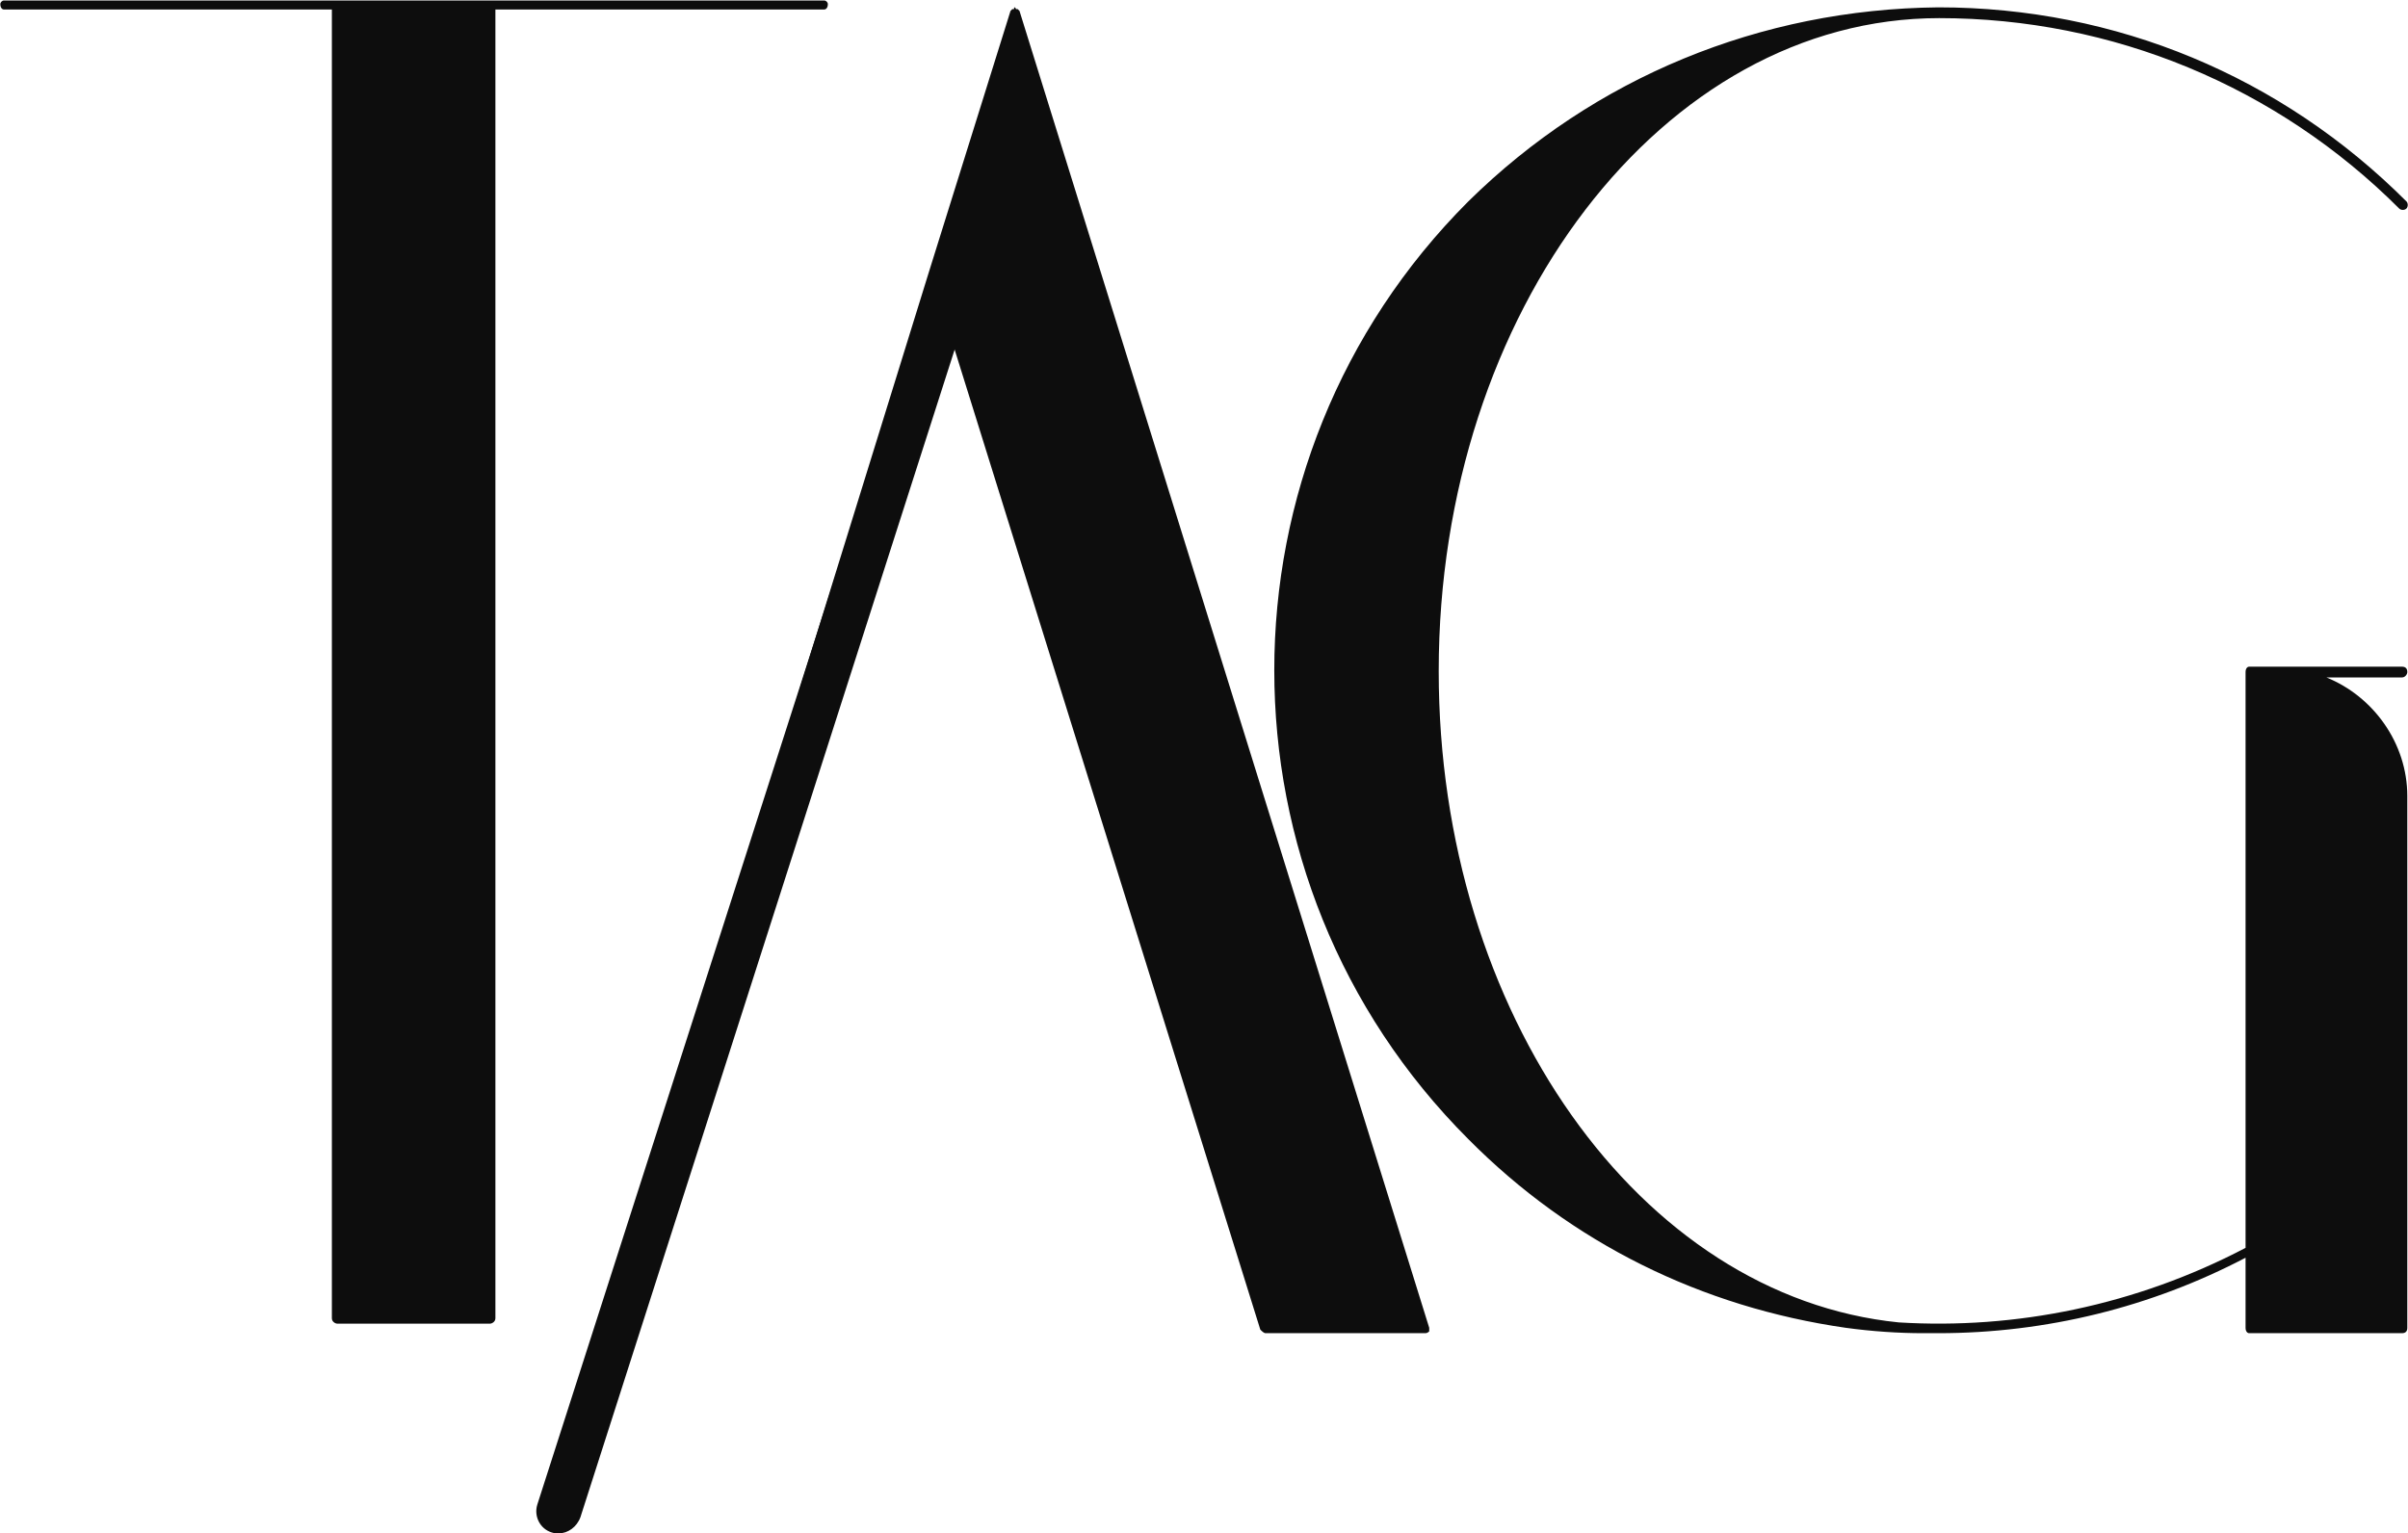
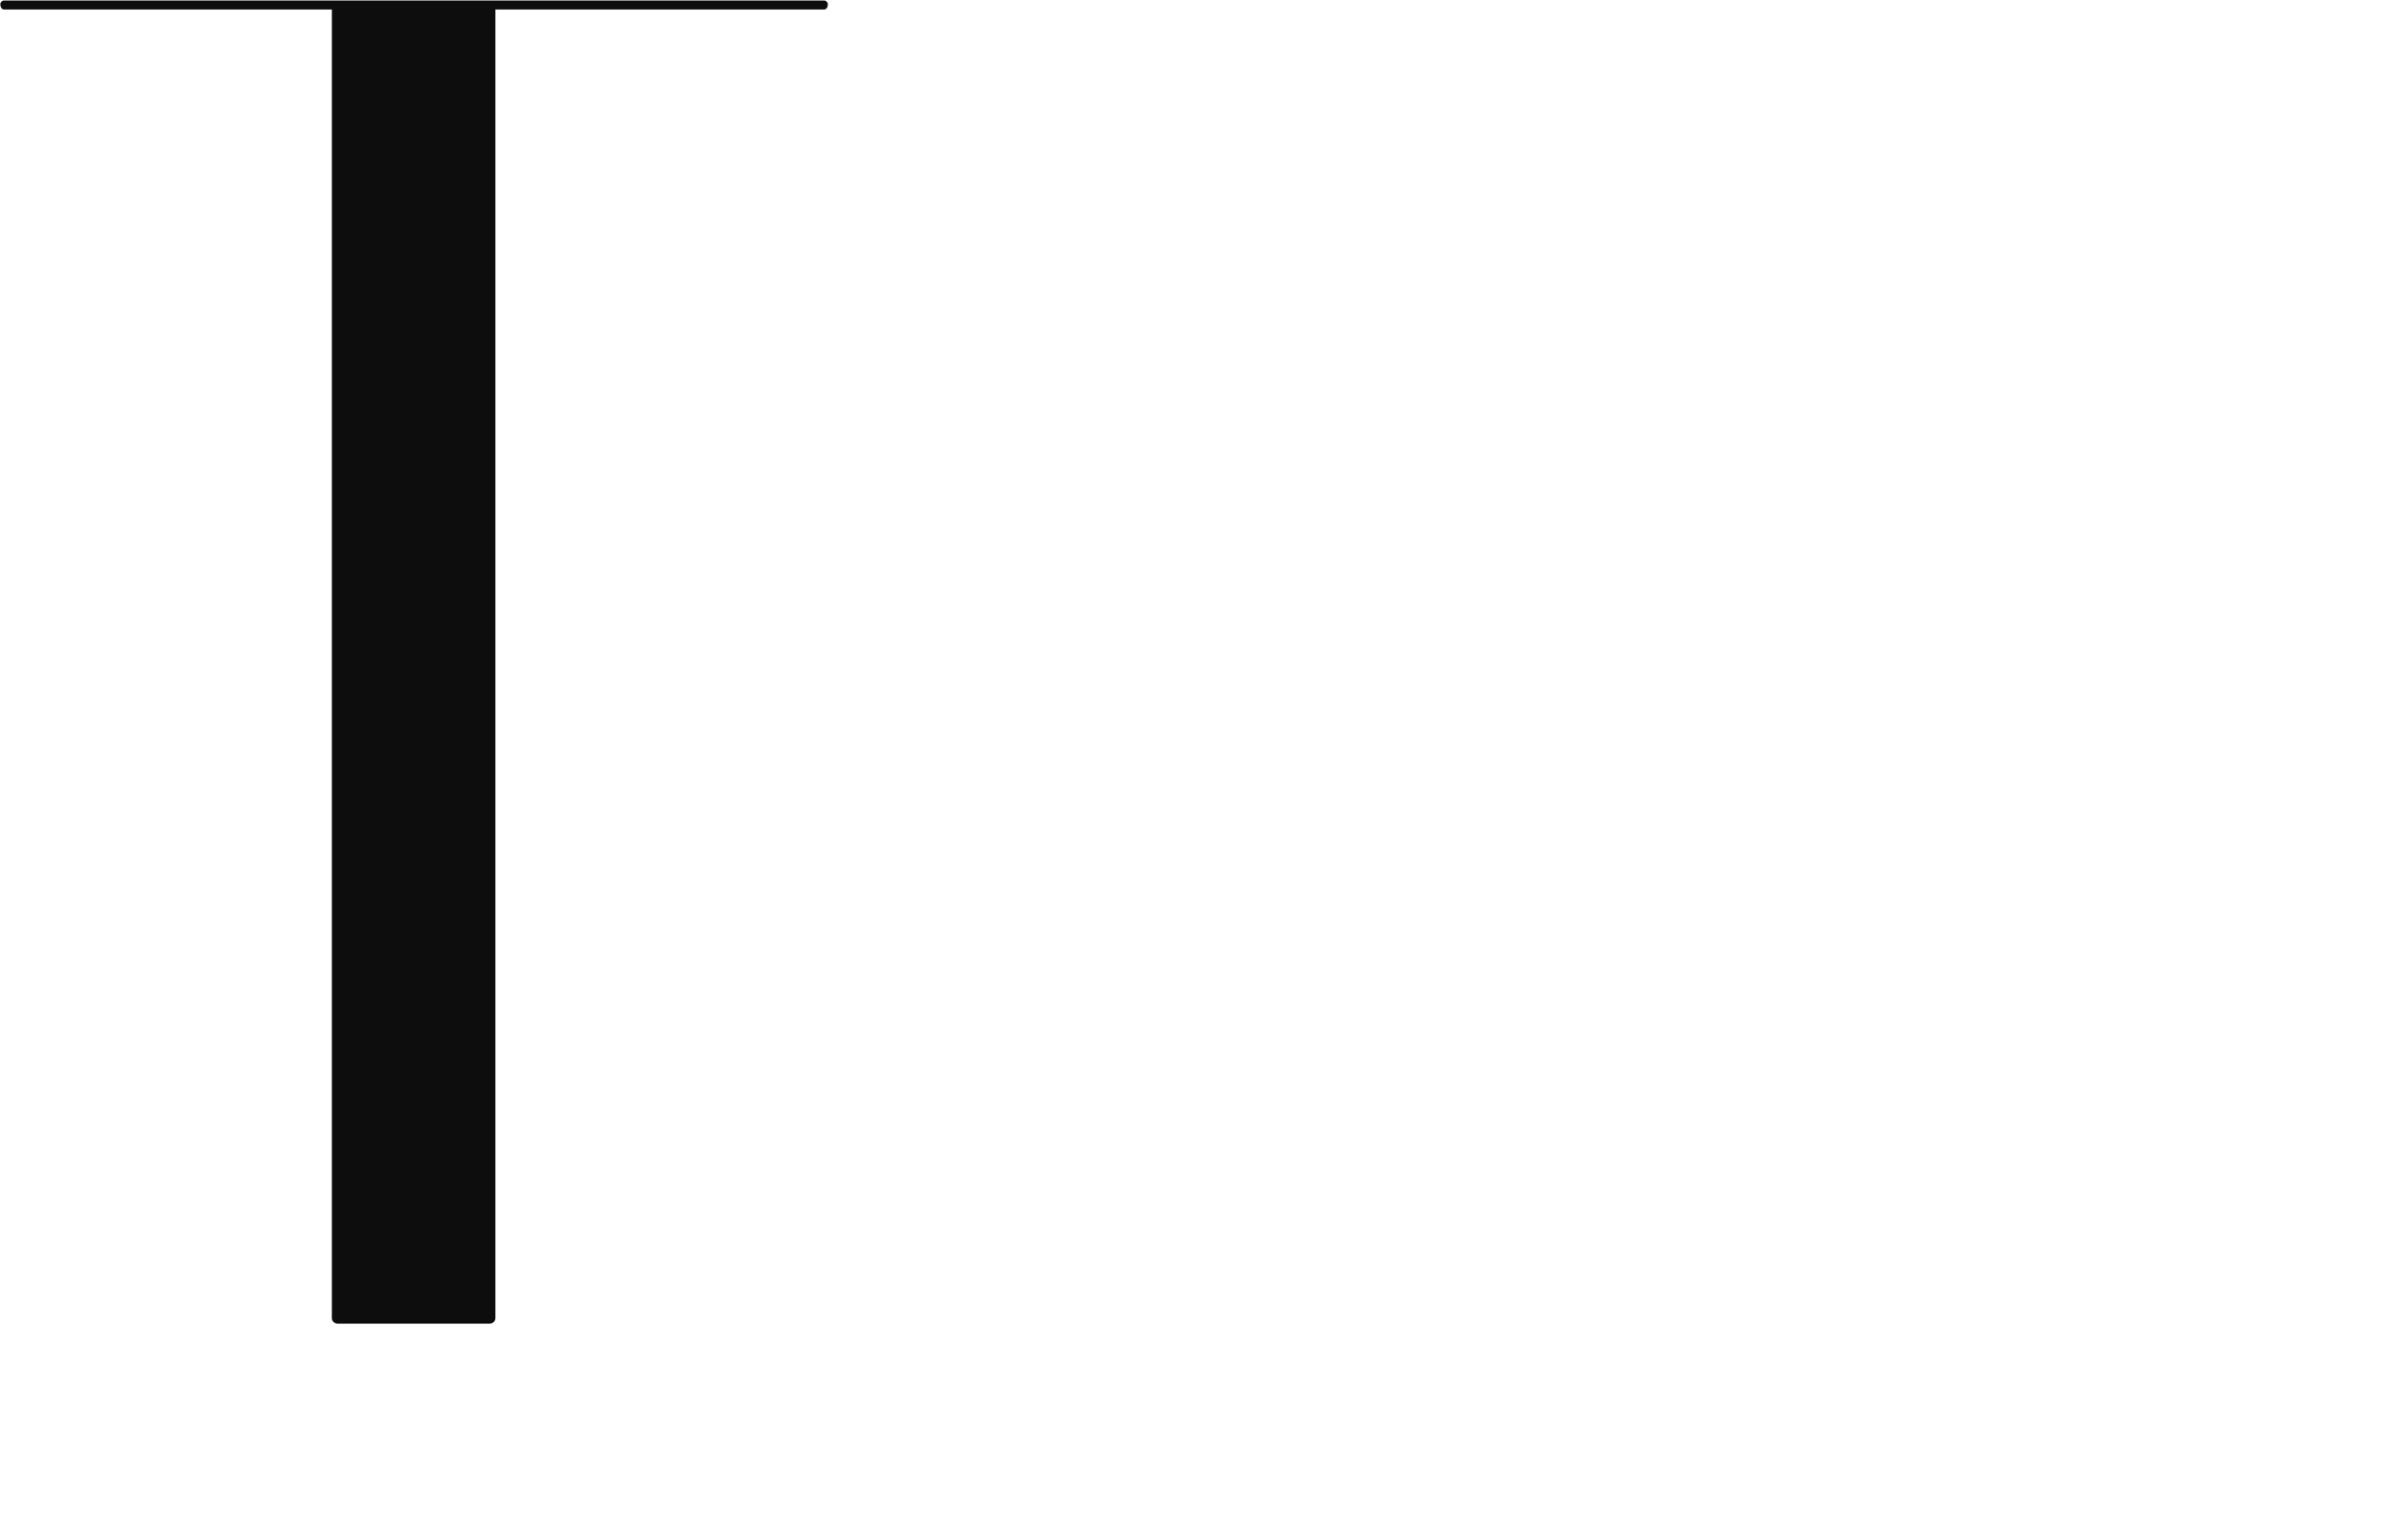
<svg xmlns="http://www.w3.org/2000/svg" version="1.1" id="Layer_1" x="0px" y="0px" viewBox="0 0 268 170.7" style="enable-background:new 0 0 268 170.7;" xml:space="preserve">
  <style type="text/css">
	.st0{fill:#0D0D0D;}
</style>
  <g>
    <g>
      <g transform="translate(139.066, 242.018)">
        <g>
-           <path class="st0" d="M-72.1-94.2c-0.2,0.2,0,0.6,0.2,0.6s0.2,0,0.2,0c0.2,0,0.4-0.2,0.6-0.4L-35-210.1L1.2-94      c0.2,0.2,0.4,0.4,0.6,0.4h17.8c0,0,0.2,0,0.4-0.2c0-0.2,0-0.2,0-0.4l-45.6-146.6c-0.2-0.2-0.2-0.2-0.2-0.2s0,0-0.2,0      c0,0,0-0.2-0.2-0.2v0.2c-0.2,0-0.2,0-0.2,0s0,0-0.2,0.2l-9,28.8L-72.1-94.2z" />
-         </g>
+           </g>
      </g>
    </g>
    <g>
      <g transform="translate(88.836, 241.256)">
        <g>
          <path class="st0" d="M-88.4-240.2h36.5v145.7c0,0.4,0.4,0.6,0.6,0.6h17c0.2,0,0.6-0.2,0.6-0.6v-145.7H2.9c0.2,0,0.4-0.2,0.4-0.6      c0-0.2-0.2-0.4-0.4-0.4h-91.3c-0.2,0-0.4,0.2-0.4,0.4C-88.8-240.4-88.6-240.2-88.4-240.2z" />
        </g>
      </g>
    </g>
    <g>
      <g transform="translate(195.322, 242.018)">
        <g>
-           <path class="st0" d="M-31.9-219.6c-28.8,28.8-28.8,75.6,0,104.4c11.5,11.6,26,18.7,42,21c2.9,0.4,5.9,0.6,8.6,0.6      c0.6,0,1.1,0,1.7,0c12,0,23.7-2.9,34.2-8.4v7.8c0,0.4,0.2,0.6,0.4,0.6h17c0.4,0,0.6-0.2,0.6-0.6v-59.2c0-5.9-3.8-11.1-9-13.2H72      c0.4,0,0.6-0.4,0.6-0.6c0-0.4-0.2-0.6-0.6-0.6H55c-0.2,0-0.4,0.2-0.4,0.6v64.1C42.4-96.7,29-94,16-94.8      c-28.8-2.9-51.2-34.4-51.2-72.5c0-40.1,25-72.7,55.7-72.7c19.3,0,37.6,7.6,51.2,21.2c0.2,0.2,0.6,0.2,0.8,0      c0.2-0.2,0.2-0.6,0-0.8c-13.9-13.9-32.3-21.6-52.1-21.6C0.6-241-17.9-233.4-31.9-219.6z" />
-         </g>
+           </g>
      </g>
    </g>
-     <path class="st0" d="M62.2,170.7c-0.3,0-0.5,0-0.8-0.1c-1.3-0.4-2-1.8-1.6-3.1l43.9-136.8c0.4-1.3,1.8-2,3.1-1.6   c1.3,0.4,2,1.8,1.6,3.1L64.6,168.9C64.2,170,63.2,170.7,62.2,170.7z" />
  </g>
</svg>